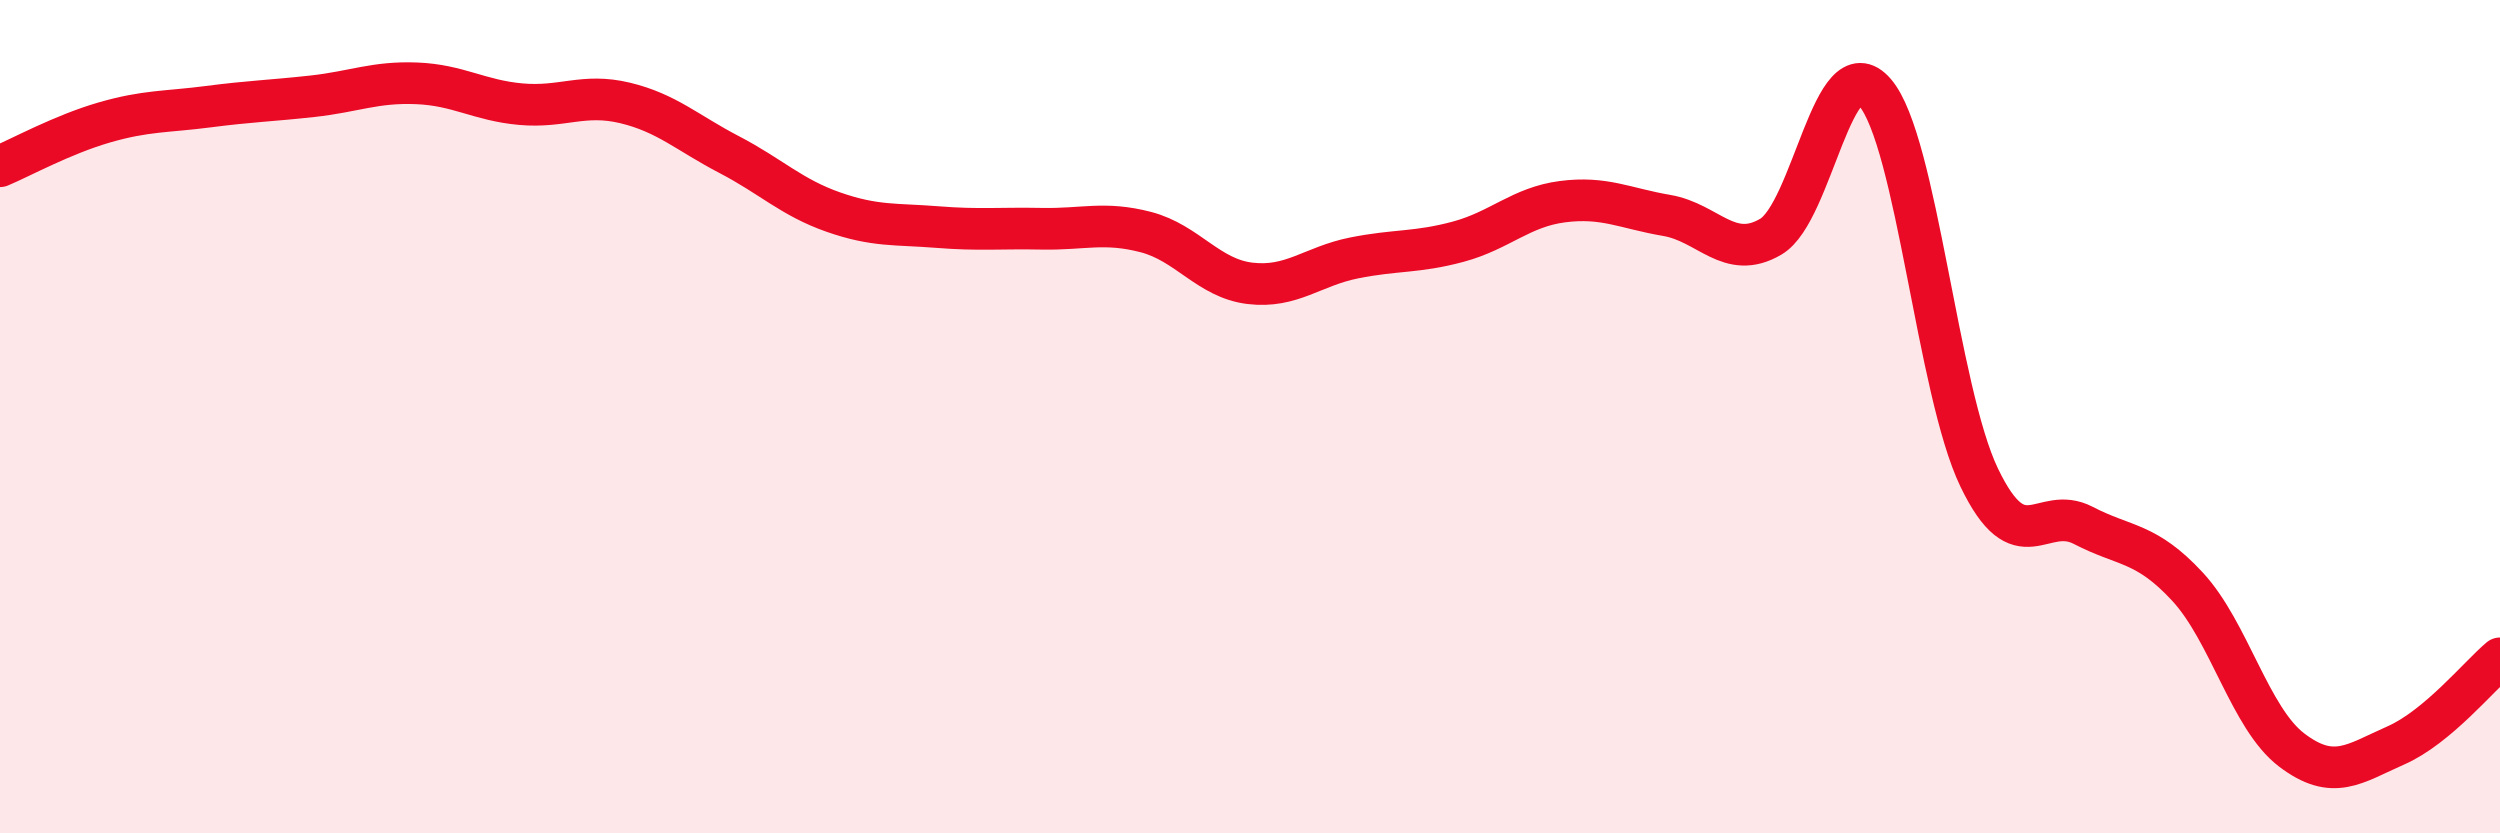
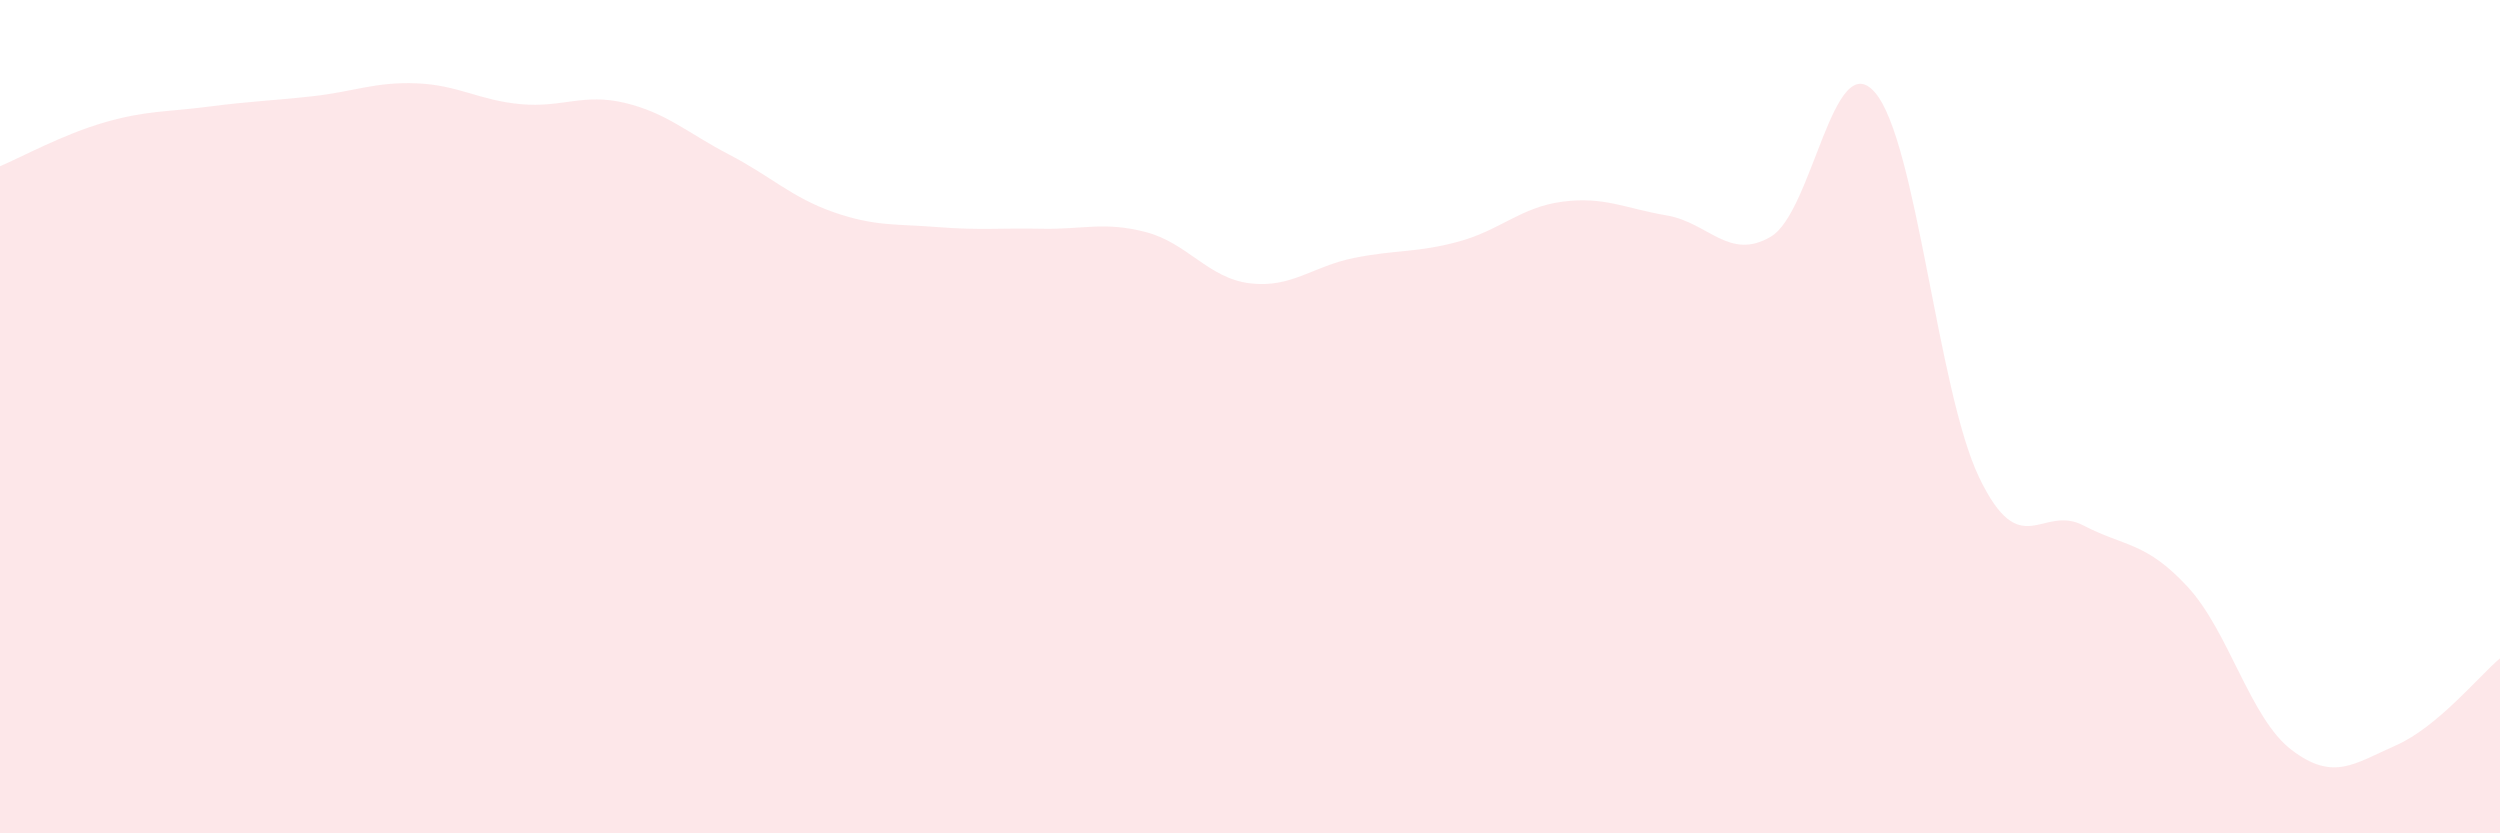
<svg xmlns="http://www.w3.org/2000/svg" width="60" height="20" viewBox="0 0 60 20">
  <path d="M 0,3.99 C 0.5,3.78 1.5,3.23 2.5,2.94 C 3.5,2.65 4,2.69 5,2.56 C 6,2.43 6.5,2.42 7.5,2.31 C 8.5,2.2 9,1.96 10,2 C 11,2.04 11.5,2.41 12.5,2.5 C 13.5,2.59 14,2.23 15,2.47 C 16,2.71 16.5,3.19 17.5,3.71 C 18.5,4.23 19,4.74 20,5.09 C 21,5.44 21.5,5.37 22.5,5.45 C 23.5,5.53 24,5.47 25,5.49 C 26,5.51 26.5,5.31 27.5,5.57 C 28.5,5.83 29,6.68 30,6.8 C 31,6.92 31.5,6.39 32.5,6.19 C 33.5,5.99 34,6.07 35,5.8 C 36,5.53 36.5,4.97 37.5,4.84 C 38.5,4.71 39,5 40,5.17 C 41,5.34 41.5,6.27 42.5,5.68 C 43.5,5.09 44,1.06 45,2.22 C 46,3.38 46.5,9.38 47.5,11.46 C 48.5,13.54 49,12.09 50,12.61 C 51,13.13 51.5,13 52.5,14.08 C 53.5,15.16 54,17.24 55,18 C 56,18.76 56.5,18.33 57.5,17.89 C 58.5,17.45 59.5,16.22 60,15.8L60 20L0 20Z" fill="#EB0A25" opacity="0.1" stroke-linecap="round" stroke-linejoin="round" />
-   <path d="M 0,3.99 C 0.5,3.78 1.5,3.23 2.5,2.94 C 3.5,2.65 4,2.69 5,2.56 C 6,2.43 6.5,2.42 7.5,2.31 C 8.5,2.2 9,1.96 10,2 C 11,2.04 11.5,2.41 12.5,2.5 C 13.5,2.59 14,2.23 15,2.47 C 16,2.71 16.5,3.19 17.5,3.71 C 18.5,4.23 19,4.74 20,5.09 C 21,5.44 21.5,5.37 22.5,5.45 C 23.5,5.53 24,5.47 25,5.49 C 26,5.51 26.5,5.31 27.5,5.57 C 28.5,5.83 29,6.68 30,6.8 C 31,6.92 31.5,6.39 32.5,6.19 C 33.5,5.99 34,6.07 35,5.8 C 36,5.53 36.5,4.97 37.5,4.84 C 38.5,4.71 39,5 40,5.17 C 41,5.34 41.5,6.27 42.5,5.68 C 43.5,5.09 44,1.06 45,2.22 C 46,3.38 46.5,9.38 47.5,11.46 C 48.5,13.54 49,12.09 50,12.61 C 51,13.13 51.5,13 52.5,14.08 C 53.5,15.16 54,17.24 55,18 C 56,18.76 56.5,18.33 57.5,17.89 C 58.5,17.45 59.5,16.22 60,15.8" stroke="#EB0A25" stroke-width="1" fill="none" stroke-linecap="round" stroke-linejoin="round" />
</svg>